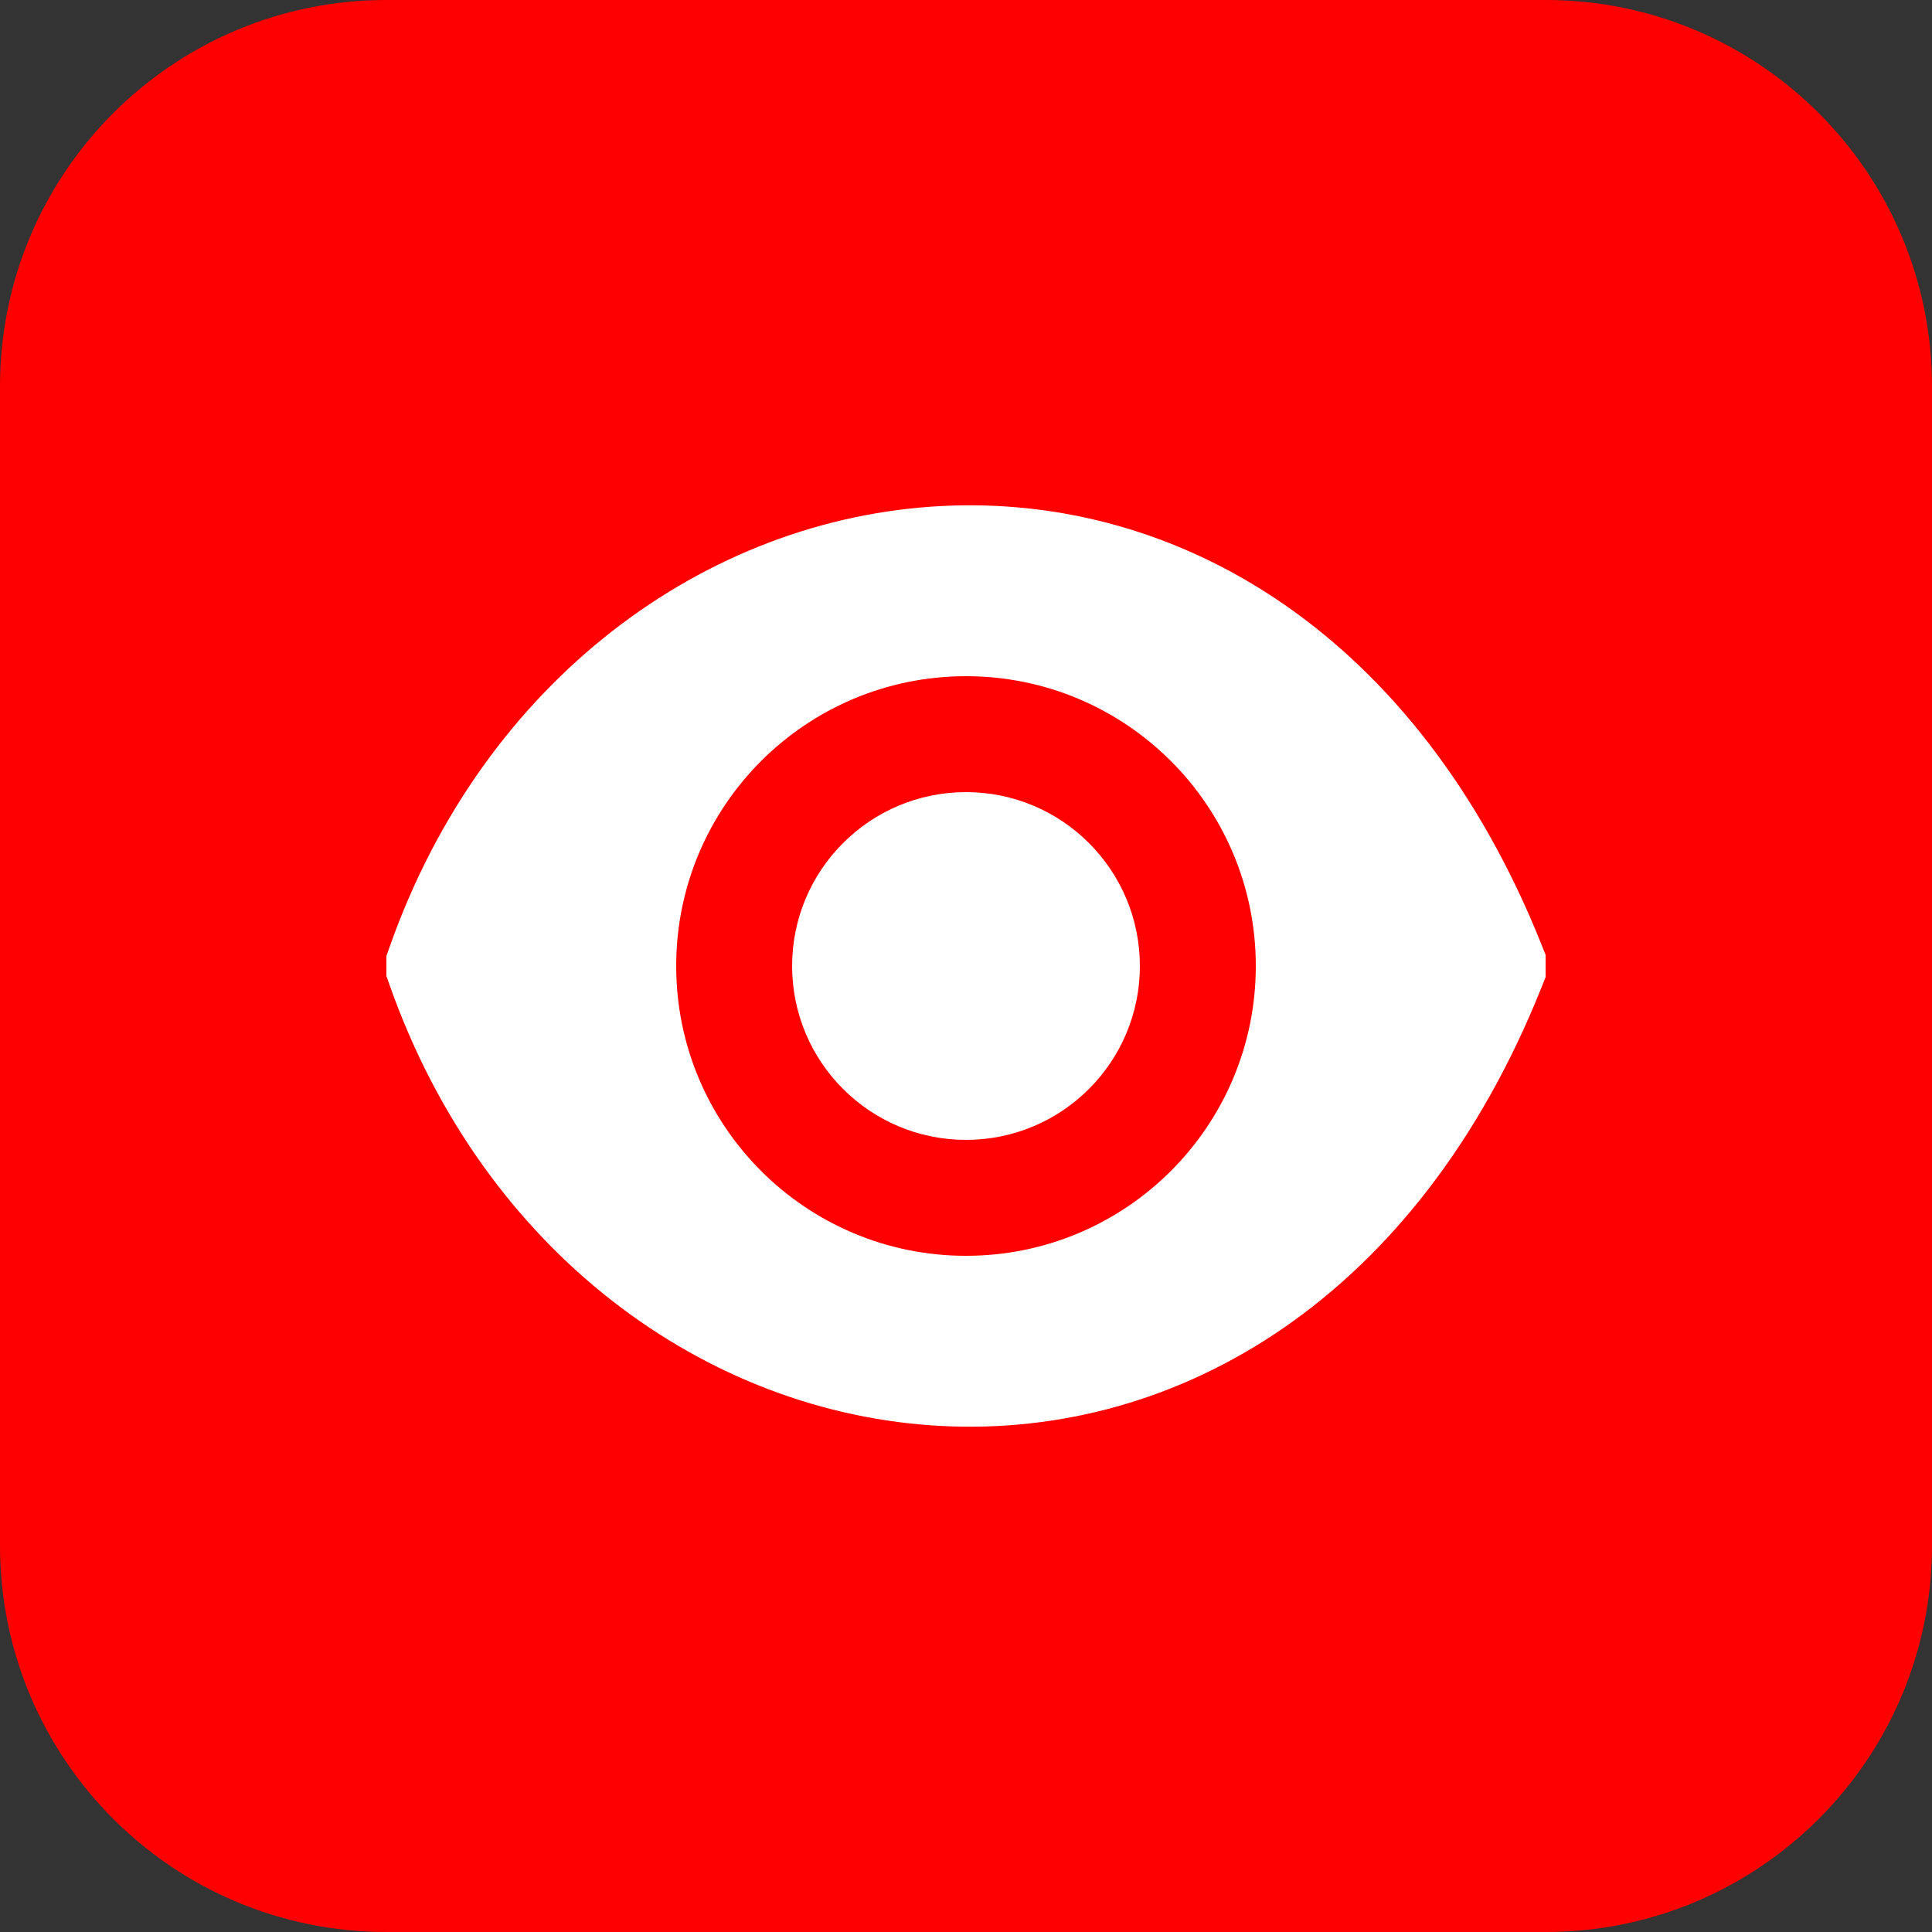
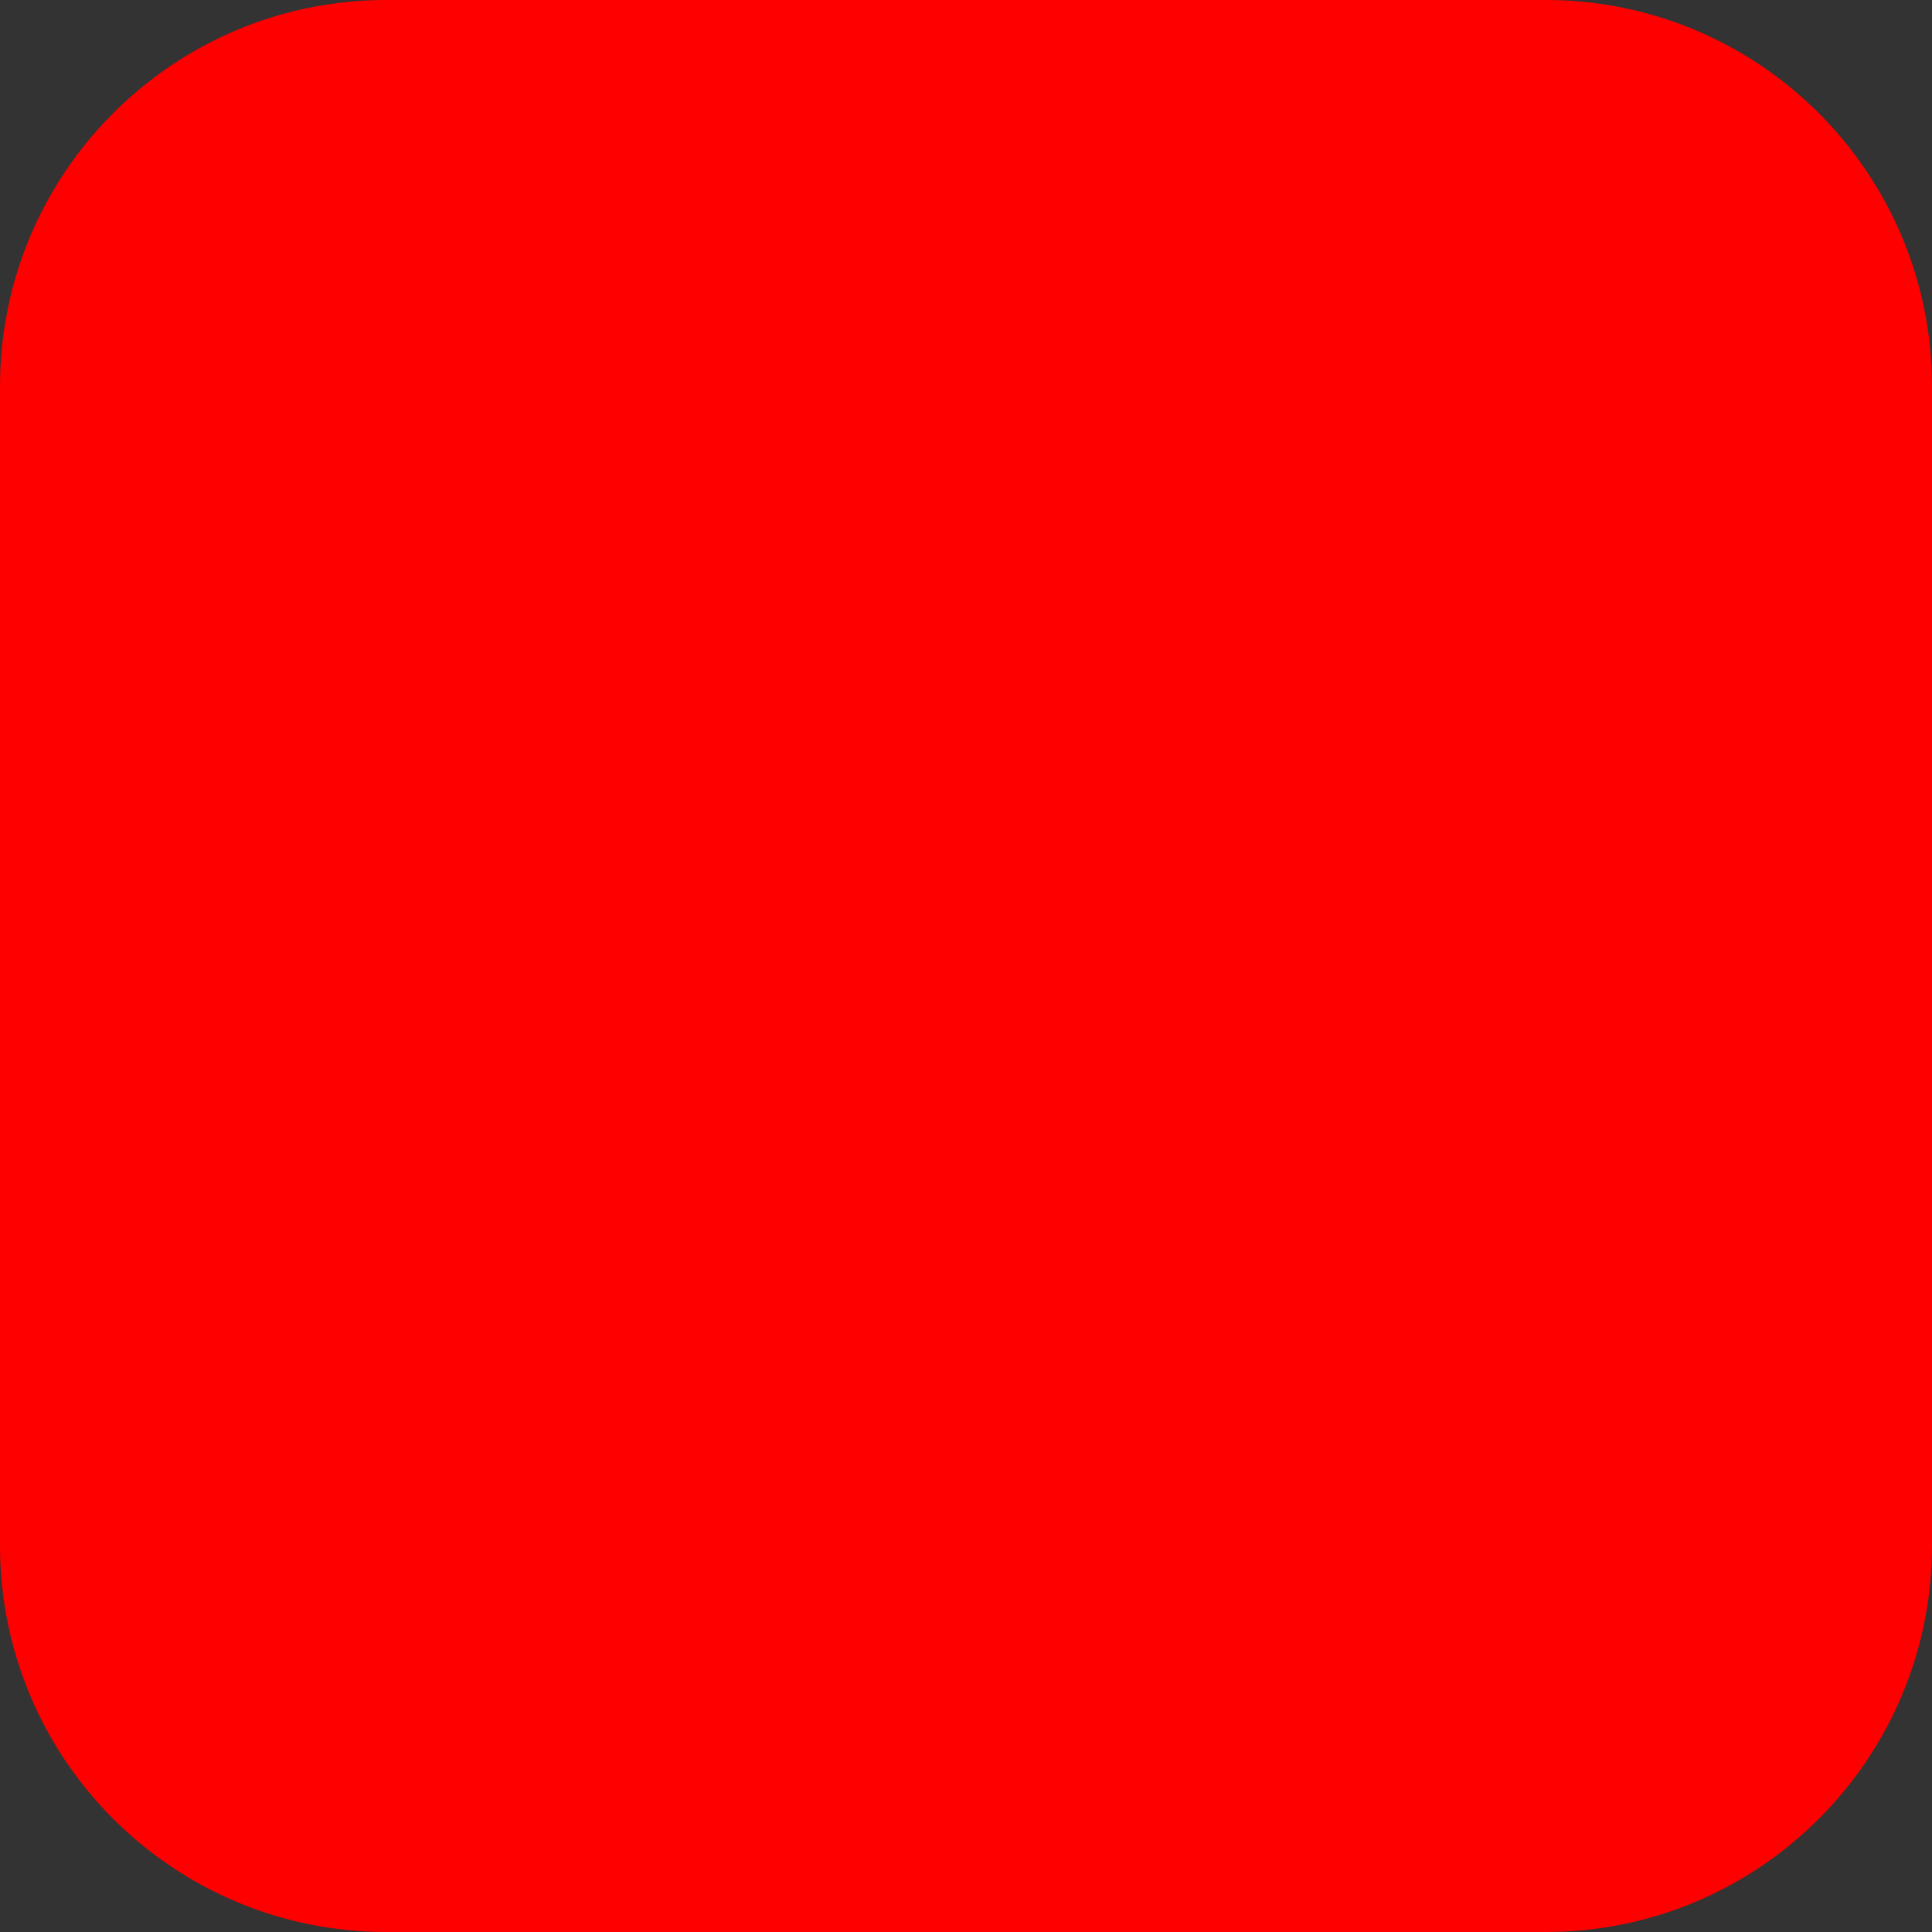
<svg xmlns="http://www.w3.org/2000/svg" width="40" height="40" viewBox="0 0 40 40" fill="none">
  <rect x="0" y="0" width="40" height="40" fill="#333333" stroke="none" />
  <path d="M0 8C0 3.582 3.582 0 8 0H32C36.418 0 40 3.582 40 8V32C40 36.418 36.418 40 32 40H8C3.582 40 0 36.418 0 32V8Z" fill="#FF0000" />
  <g clip-path="url(#clip0_79_143)">
    <path fill-rule="evenodd" clip-rule="evenodd" d="M31.914 19.554C29.35 13.143 24.418 10.222 19.488 10.477C14.615 10.729 10.017 14.079 8.068 19.601L7.927 20L8.068 20.399C10.017 25.921 14.615 29.271 19.488 29.523C24.418 29.778 29.35 26.857 31.914 20.446L32.092 20L31.914 19.554ZM20 26C23.314 26 26 23.314 26 20C26 16.686 23.314 14 20 14C16.686 14 14 16.686 14 20C14 23.314 16.686 26 20 26Z" fill="white" />
    <path d="M23.6 20C23.6 21.988 21.988 23.6 20 23.6C18.012 23.6 16.4 21.988 16.4 20C16.4 18.012 18.012 16.4 20 16.4C21.988 16.4 23.6 18.012 23.6 20Z" fill="white" />
  </g>
  <defs>
    <clipPath id="clip0_79_143">
-       <rect width="24" height="24" fill="white" transform="translate(8 8)" />
-     </clipPath>
+       </clipPath>
  </defs>
</svg>